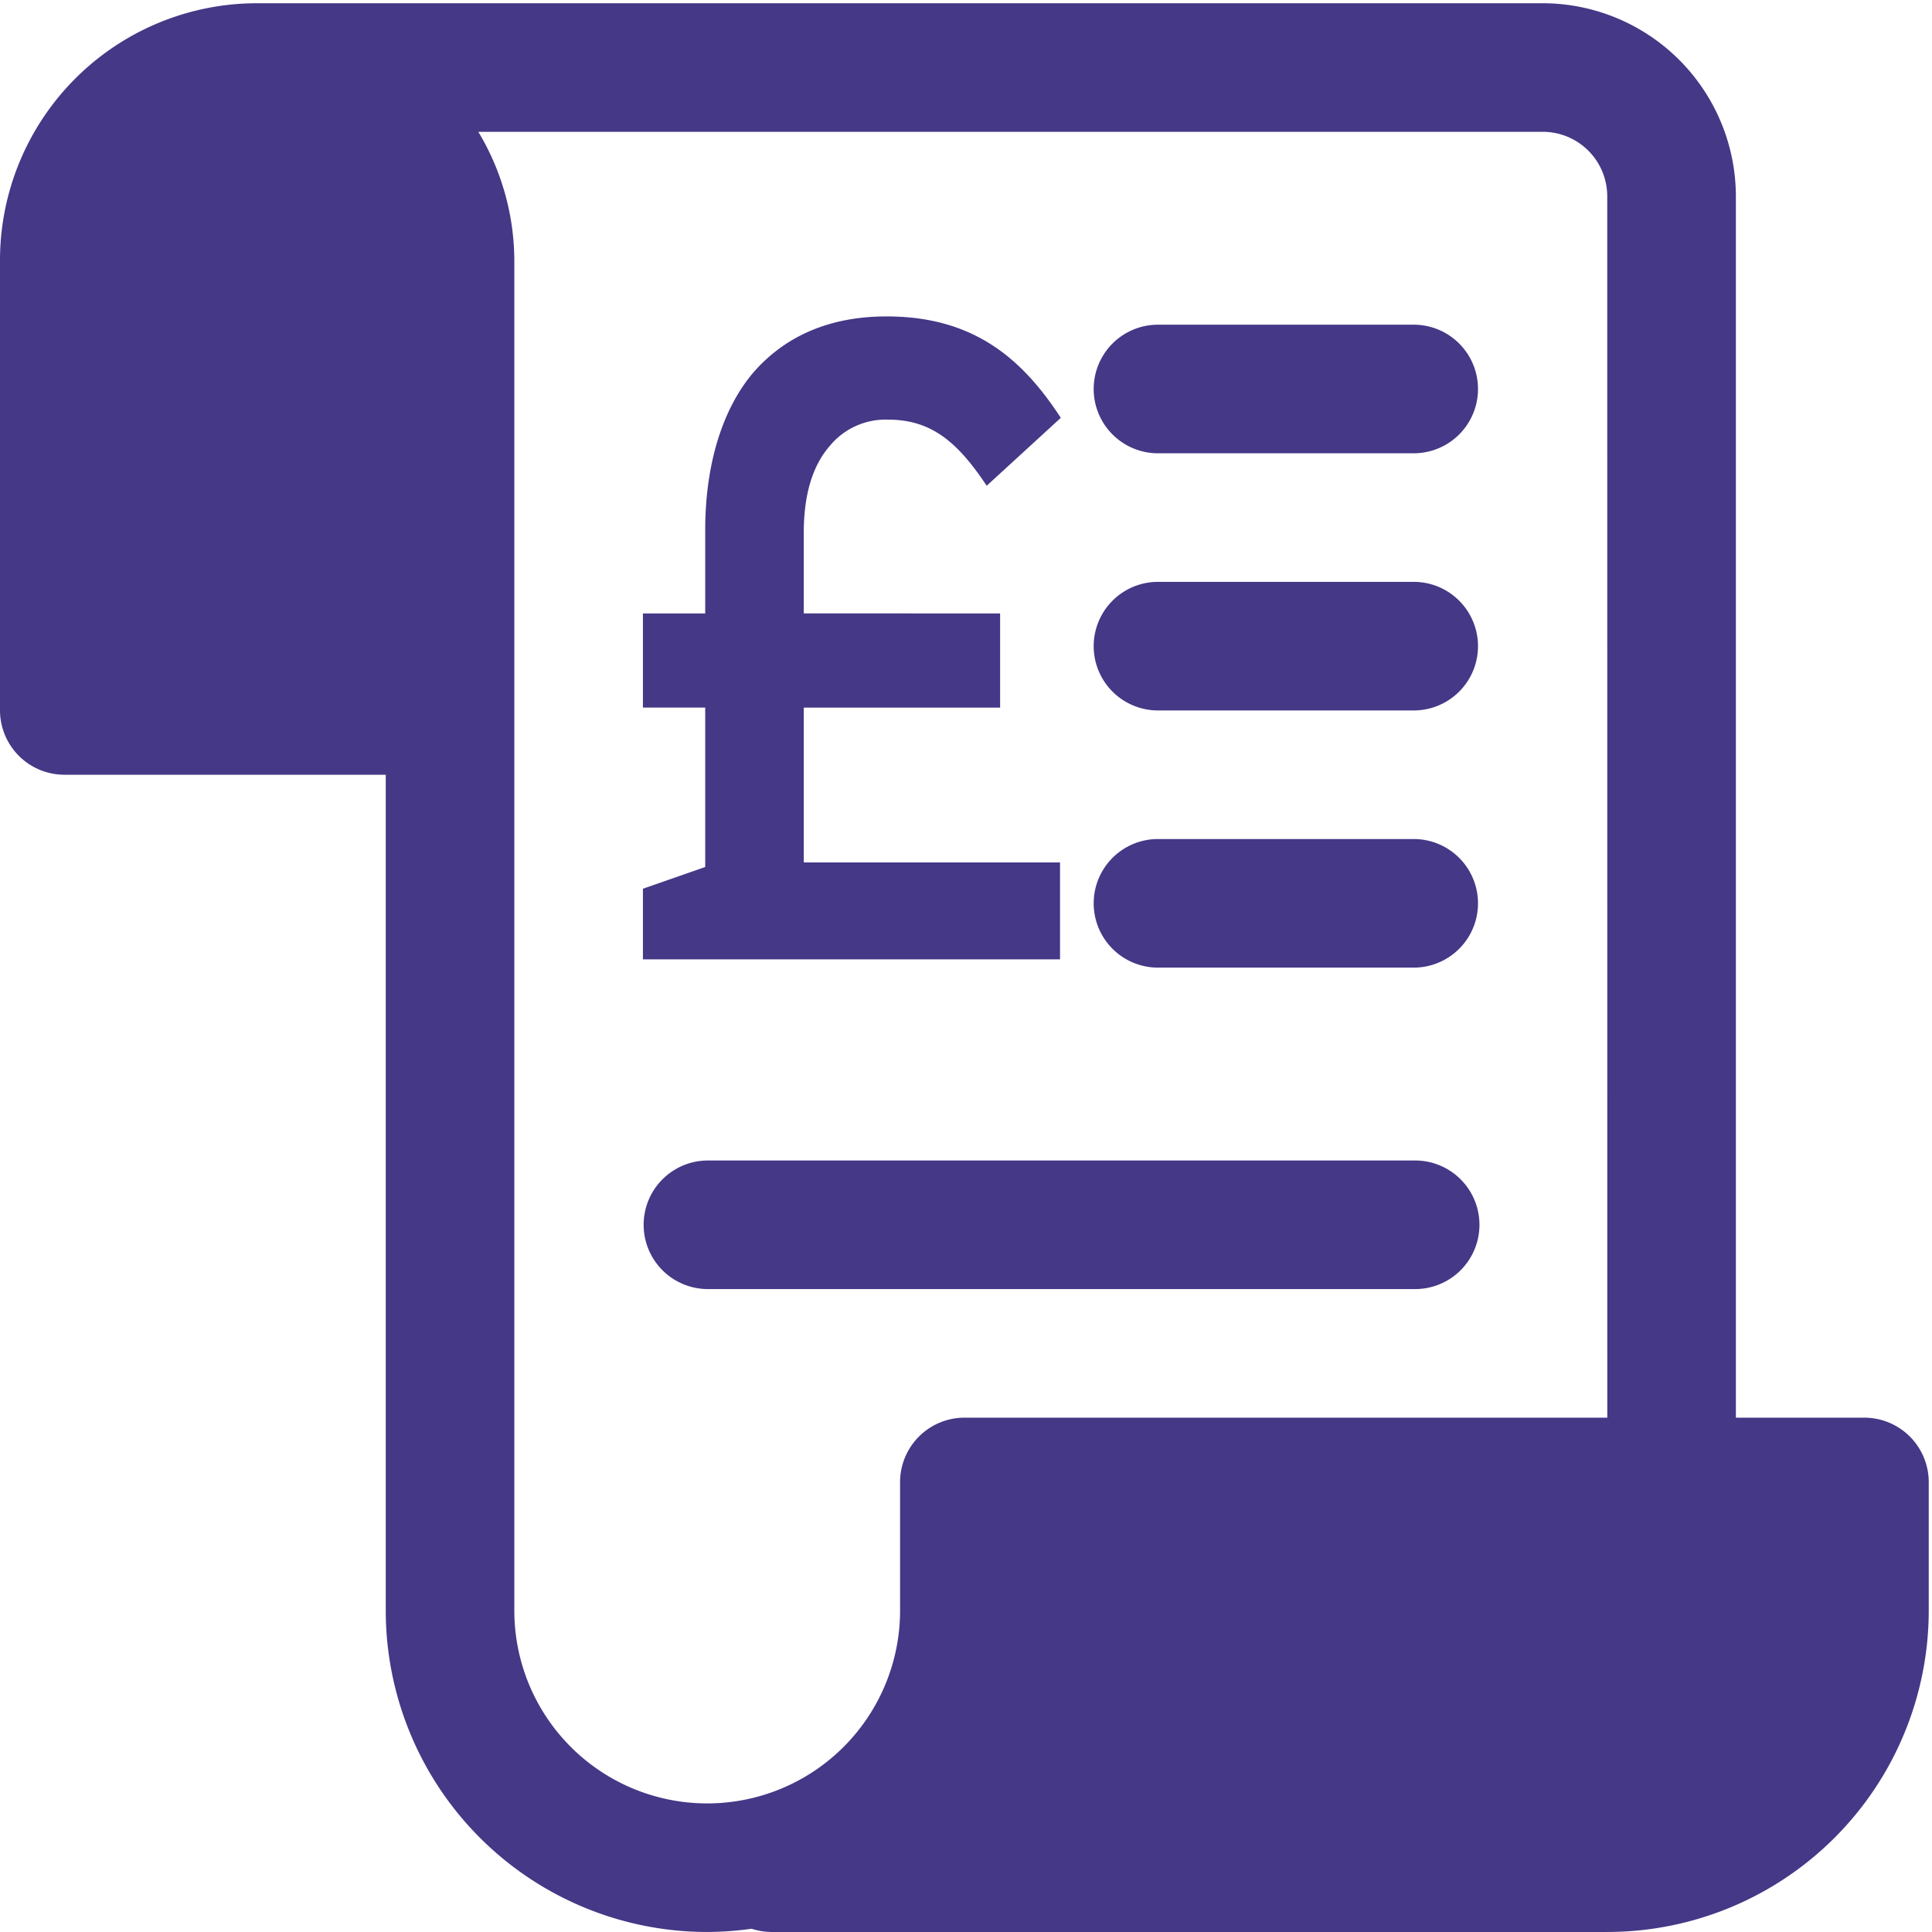
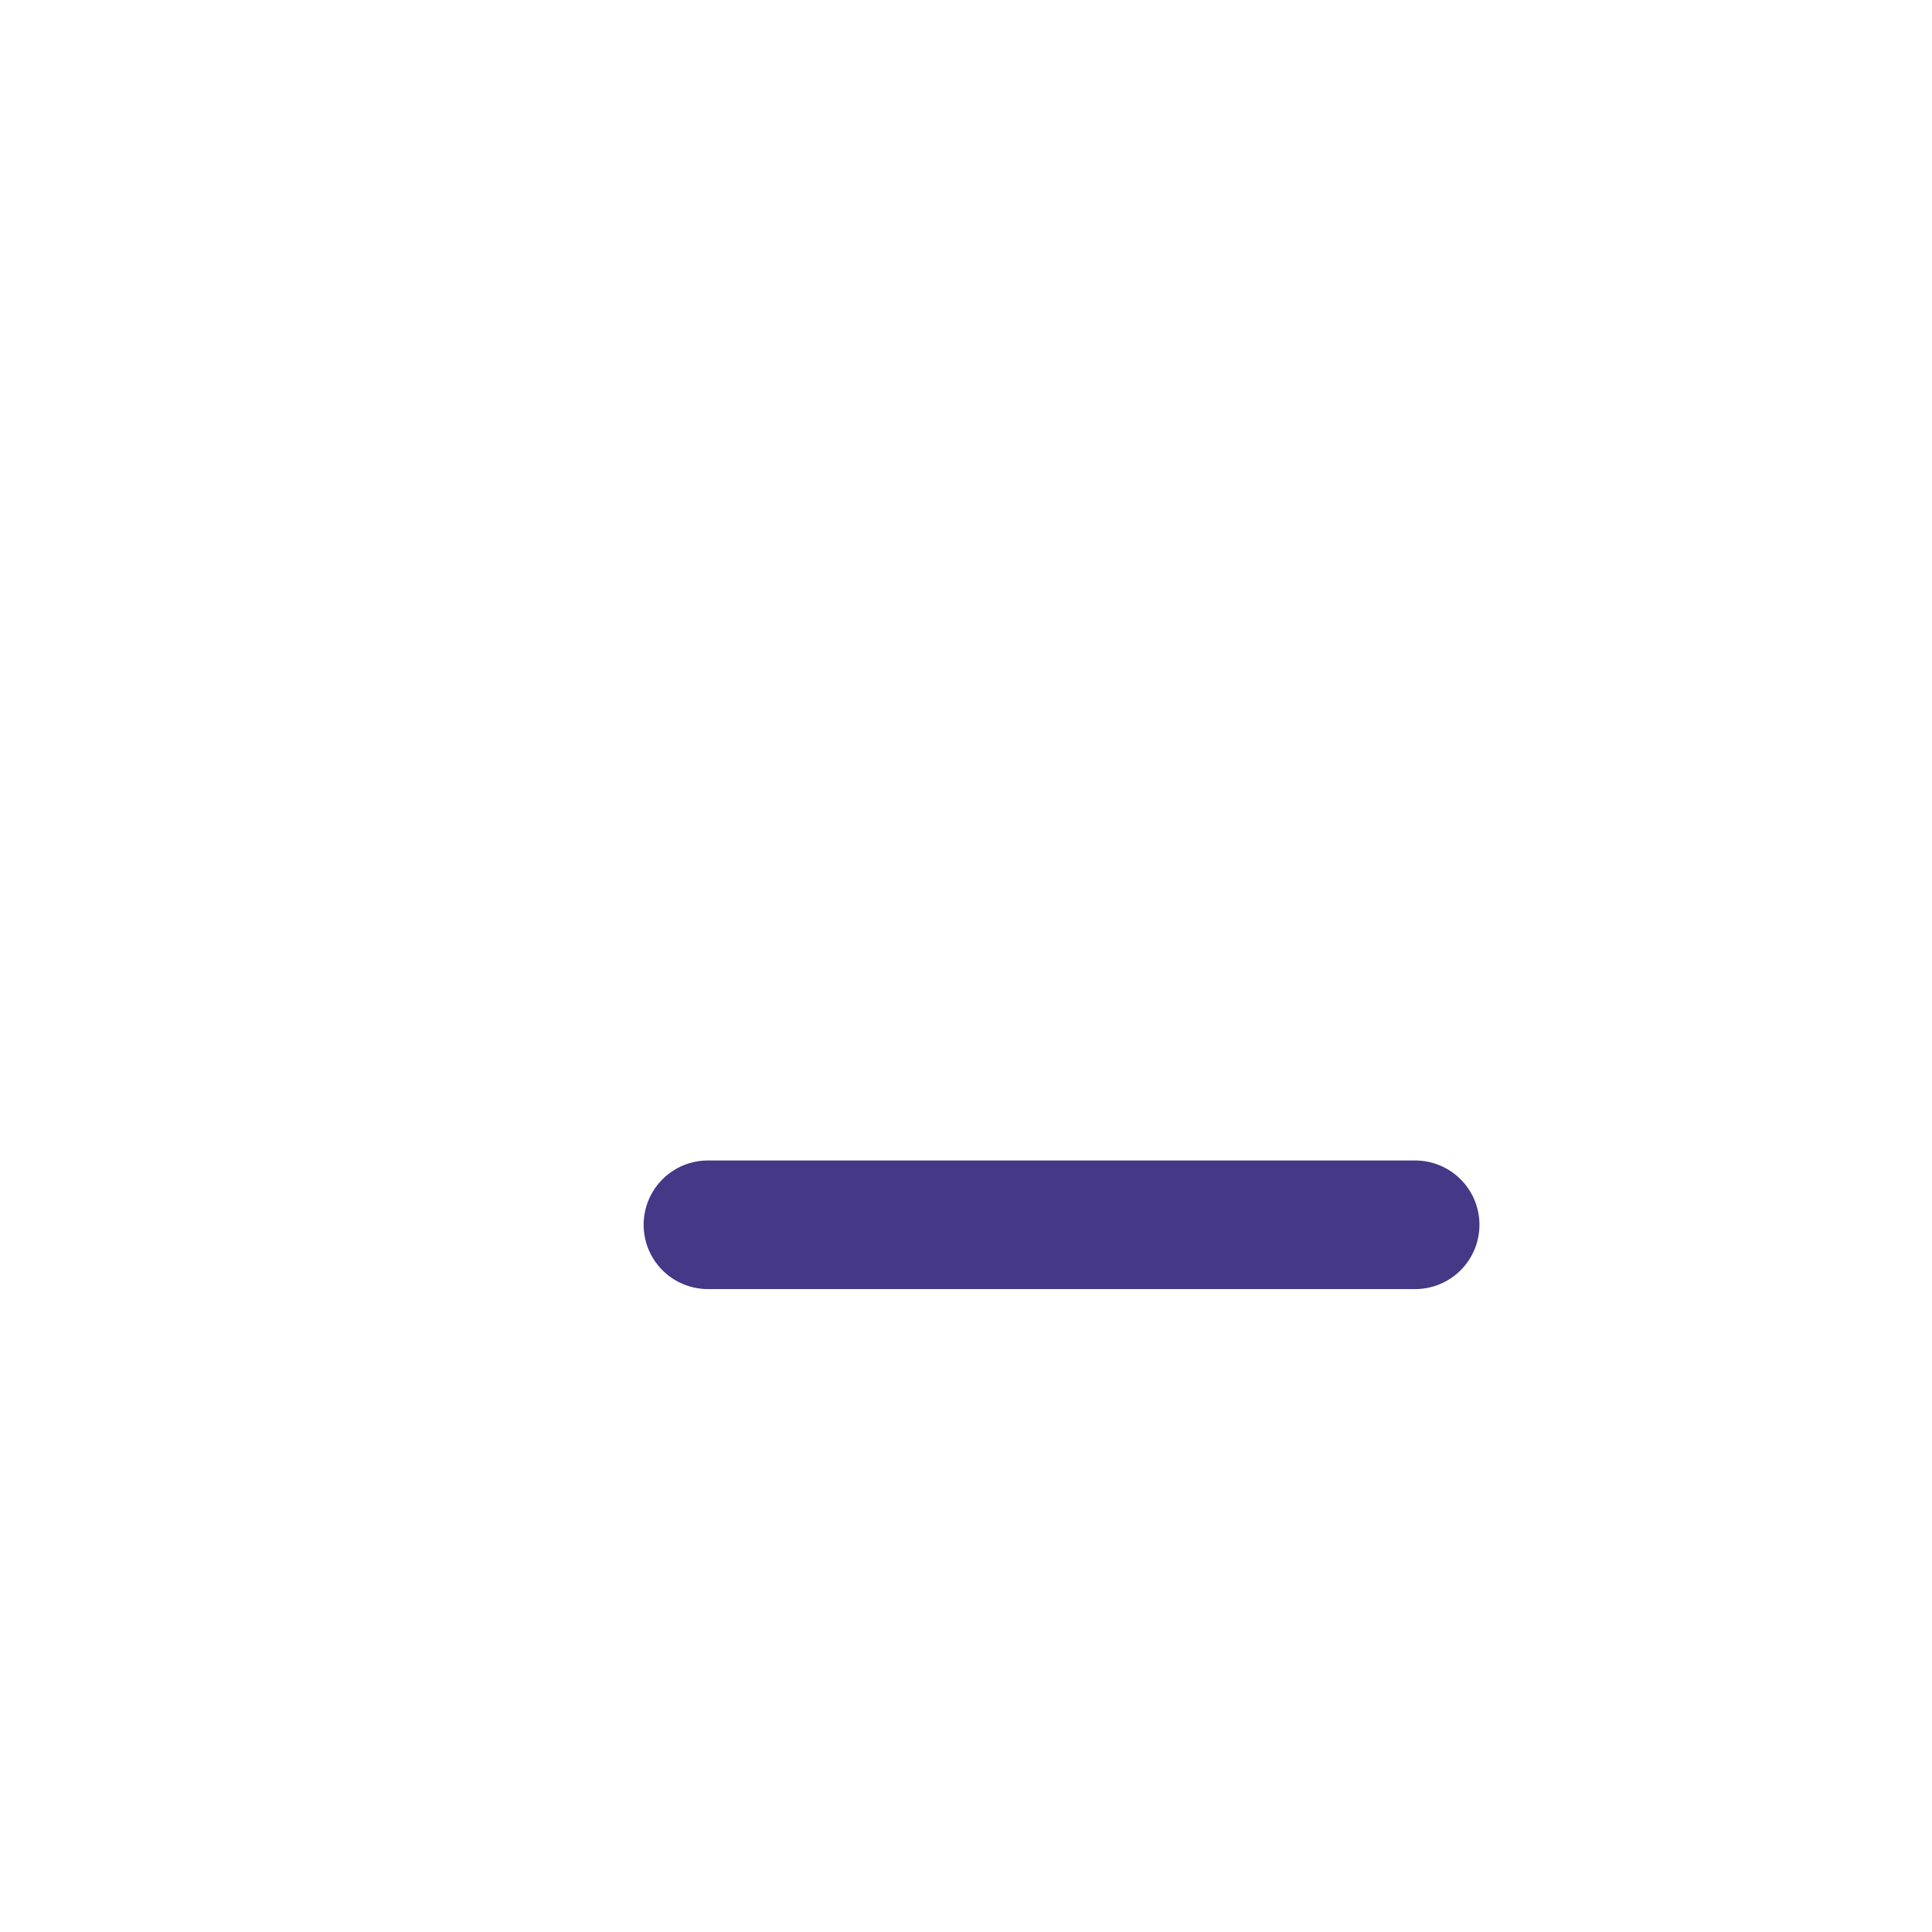
<svg xmlns="http://www.w3.org/2000/svg" width="237" height="237" viewBox="0 0 237 237">
  <defs>
    <clipPath id="clip-path">
      <rect id="Rectangle_1477" data-name="Rectangle 1477" width="237" height="237" transform="translate(0 -0.398)" fill="#443887" />
    </clipPath>
  </defs>
  <g id="Group_2855" data-name="Group 2855" transform="translate(0 0.397)">
    <g id="Group_2854" data-name="Group 2854" clip-path="url(#clip-path)">
-       <path id="Path_13811" data-name="Path 13811" d="M228.716,173.509H212.942V23.66A23.73,23.73,0,0,0,189.282,0H31.547A31.538,31.538,0,0,0,0,31.547V86.754a7.91,7.91,0,0,0,7.887,7.887H47.321V197.169A39.448,39.448,0,0,0,86.754,236.6a40.269,40.269,0,0,0,5.441-.394,8.38,8.38,0,0,0,2.445.394H197.169A39.448,39.448,0,0,0,236.6,197.169V181.4A7.91,7.91,0,0,0,228.716,173.509Zm-31.547,0H118.3a7.91,7.91,0,0,0-7.887,7.887v15.773a23.66,23.66,0,0,1-47.321,0V31.547a30.807,30.807,0,0,0-4.417-15.774h130.6a7.91,7.91,0,0,1,7.887,7.887Z" fill="#443887" />
-       <path id="Path_13812" data-name="Path 13812" d="M336.934,87.5H305.387a7.887,7.887,0,0,0,0,15.773h31.547a7.887,7.887,0,0,0,0-15.773" transform="translate(-163.425 -48.066)" fill="#443887" />
-       <path id="Path_13813" data-name="Path 13813" d="M336.934,157.5H305.387a7.887,7.887,0,0,0,0,15.773h31.547a7.887,7.887,0,0,0,0-15.773" transform="translate(-163.425 -86.519)" fill="#443887" />
-       <path id="Path_13814" data-name="Path 13814" d="M336.934,227.5H305.387a7.887,7.887,0,0,0,0,15.773h31.547a7.887,7.887,0,0,0,0-15.773" transform="translate(-163.425 -124.972)" fill="#443887" />
      <path id="Path_13815" data-name="Path 13815" d="M269.641,315H182.887a7.887,7.887,0,0,0,0,15.773h86.754a7.887,7.887,0,1,0,0-15.773" transform="translate(-96.132 -173.038)" fill="#443887" />
-       <path id="Path_13816" data-name="Path 13816" d="M218.817,121.681v11.553H194.732v18.995h31.435v11.886H175v-8.664l7.641-2.666V133.233H175V121.681h7.641V111.461c0-8.108,2.128-14.885,5.9-19.328,3.965-4.554,9.479-6.887,16.347-6.887,10.832,0,16.733,5.332,21.375,12.441l-9.092,8.331c-3.482-5.221-6.674-8.109-12.09-8.109a8.865,8.865,0,0,0-7.158,3.221q-3.192,3.665-3.192,10.663v9.886Z" transform="translate(-96.132 -46.828)" fill="#443887" />
    </g>
  </g>
</svg>